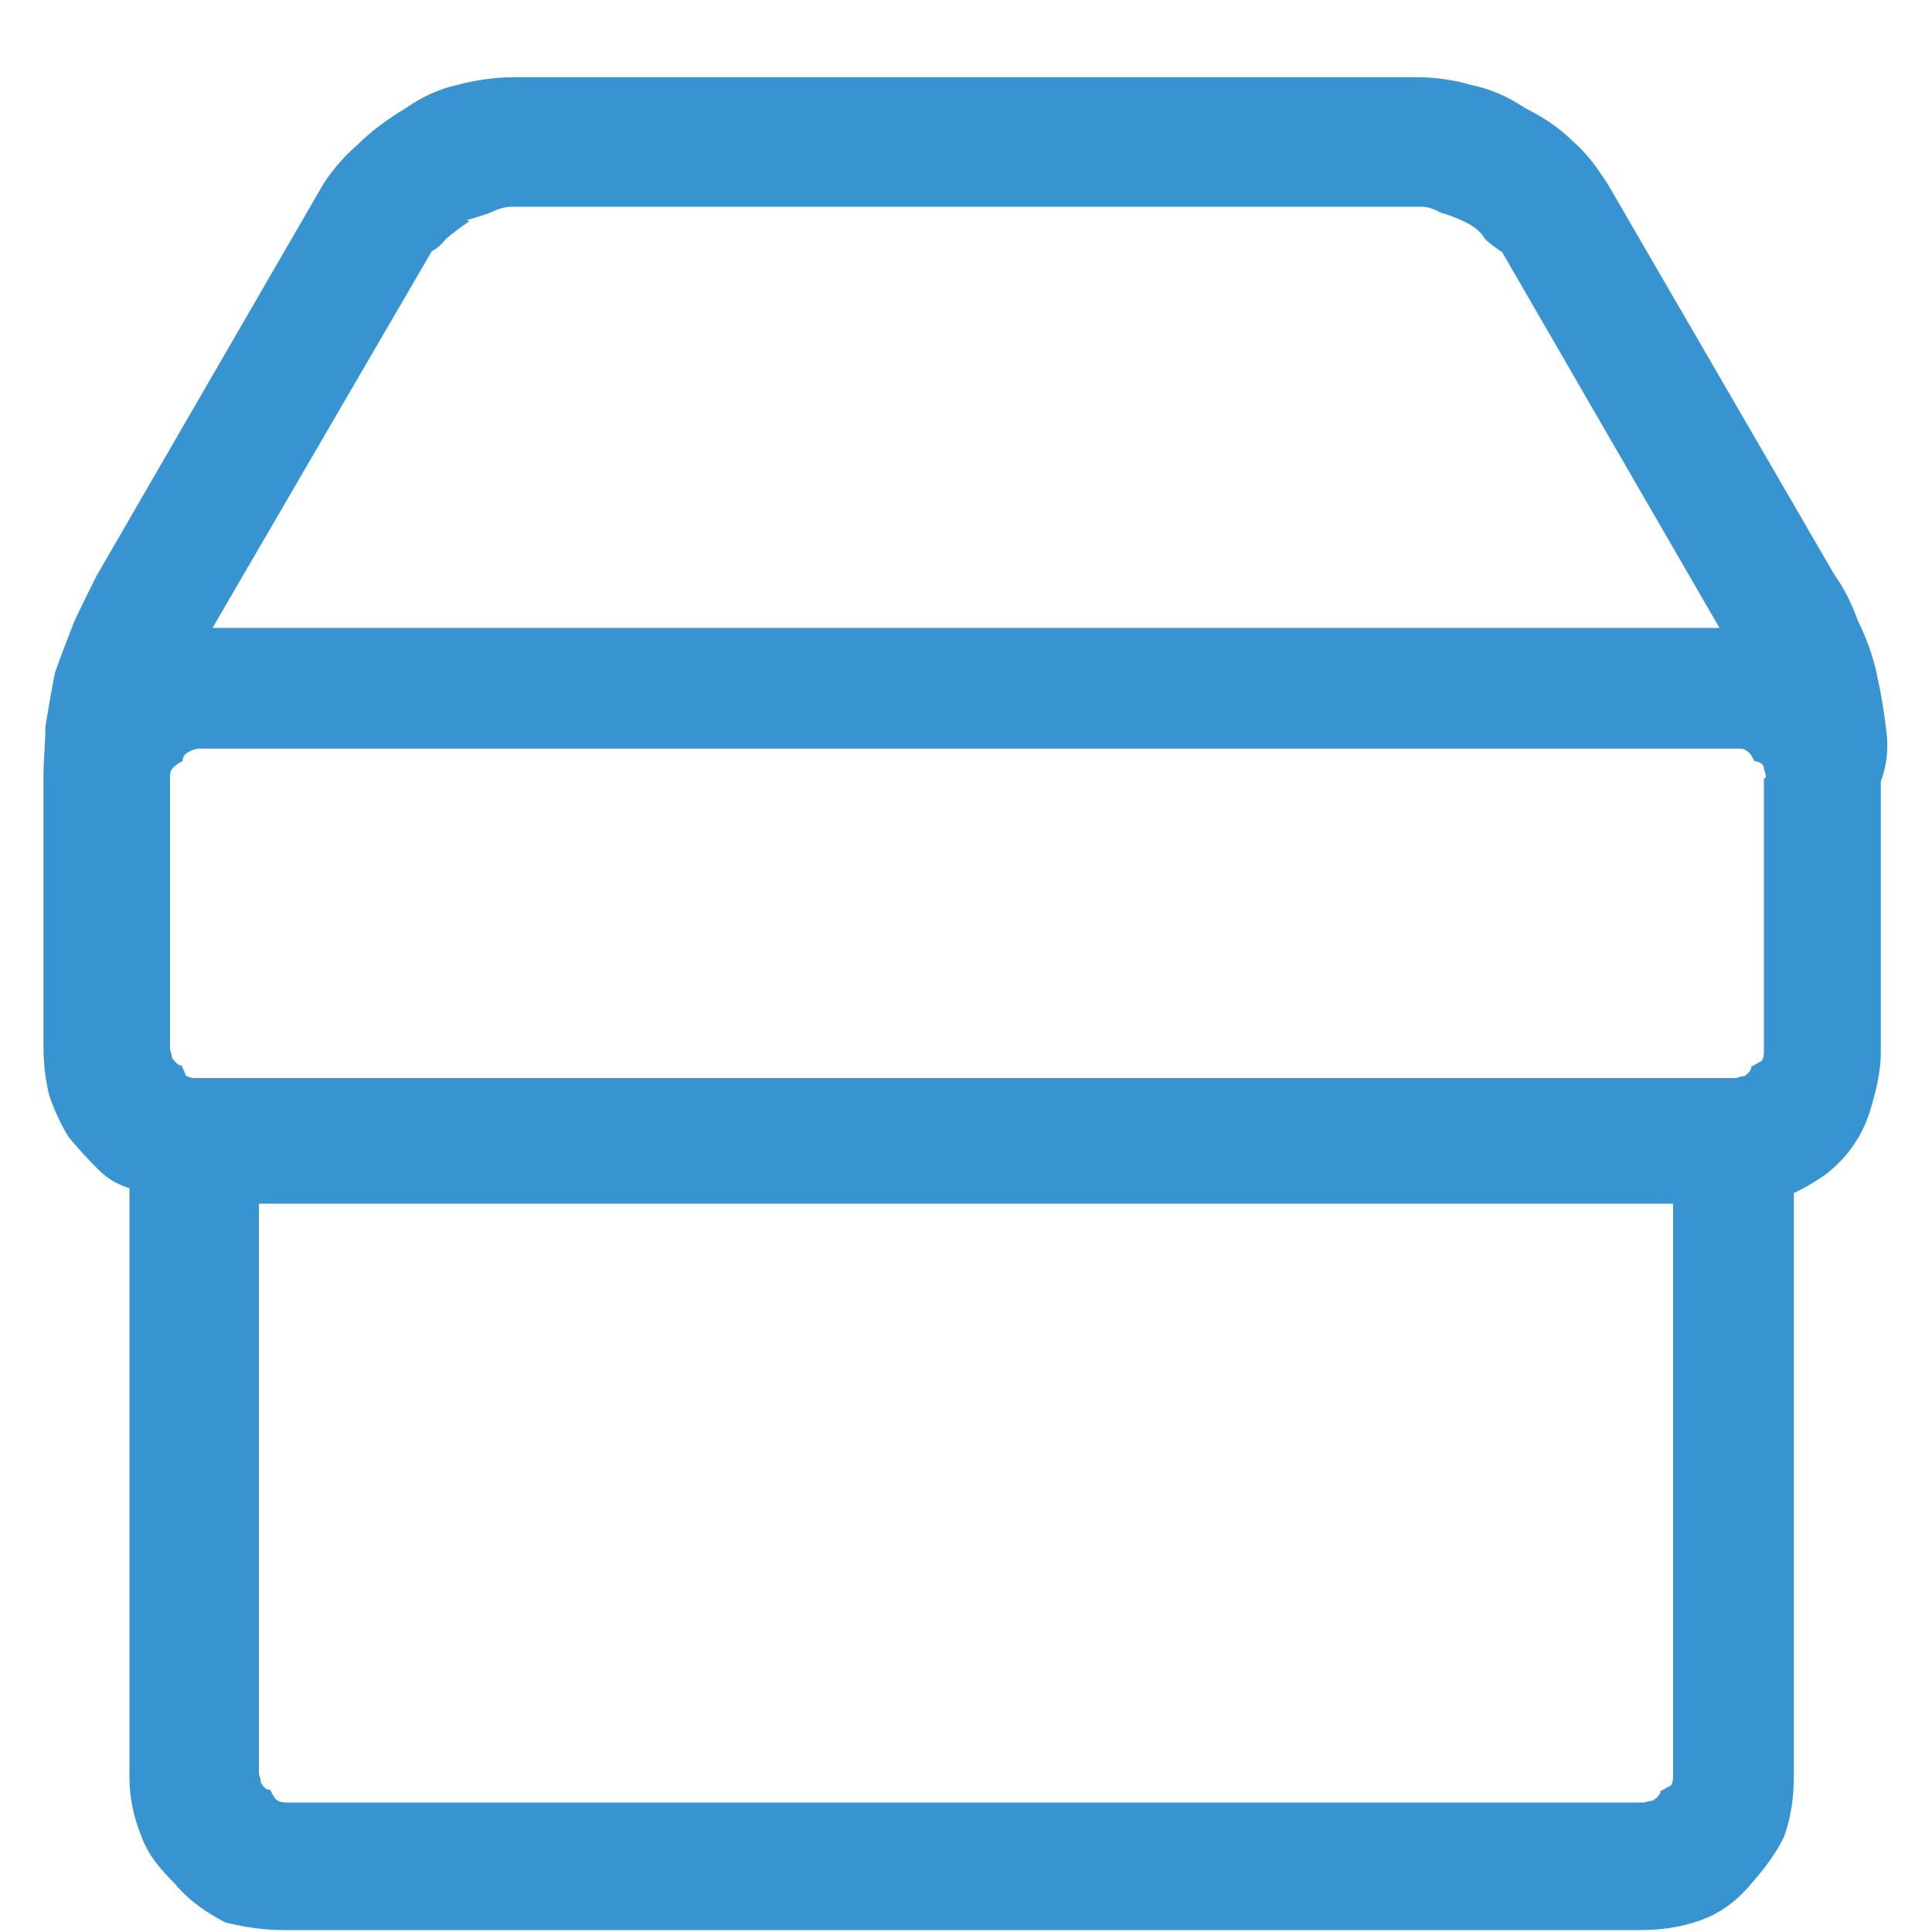
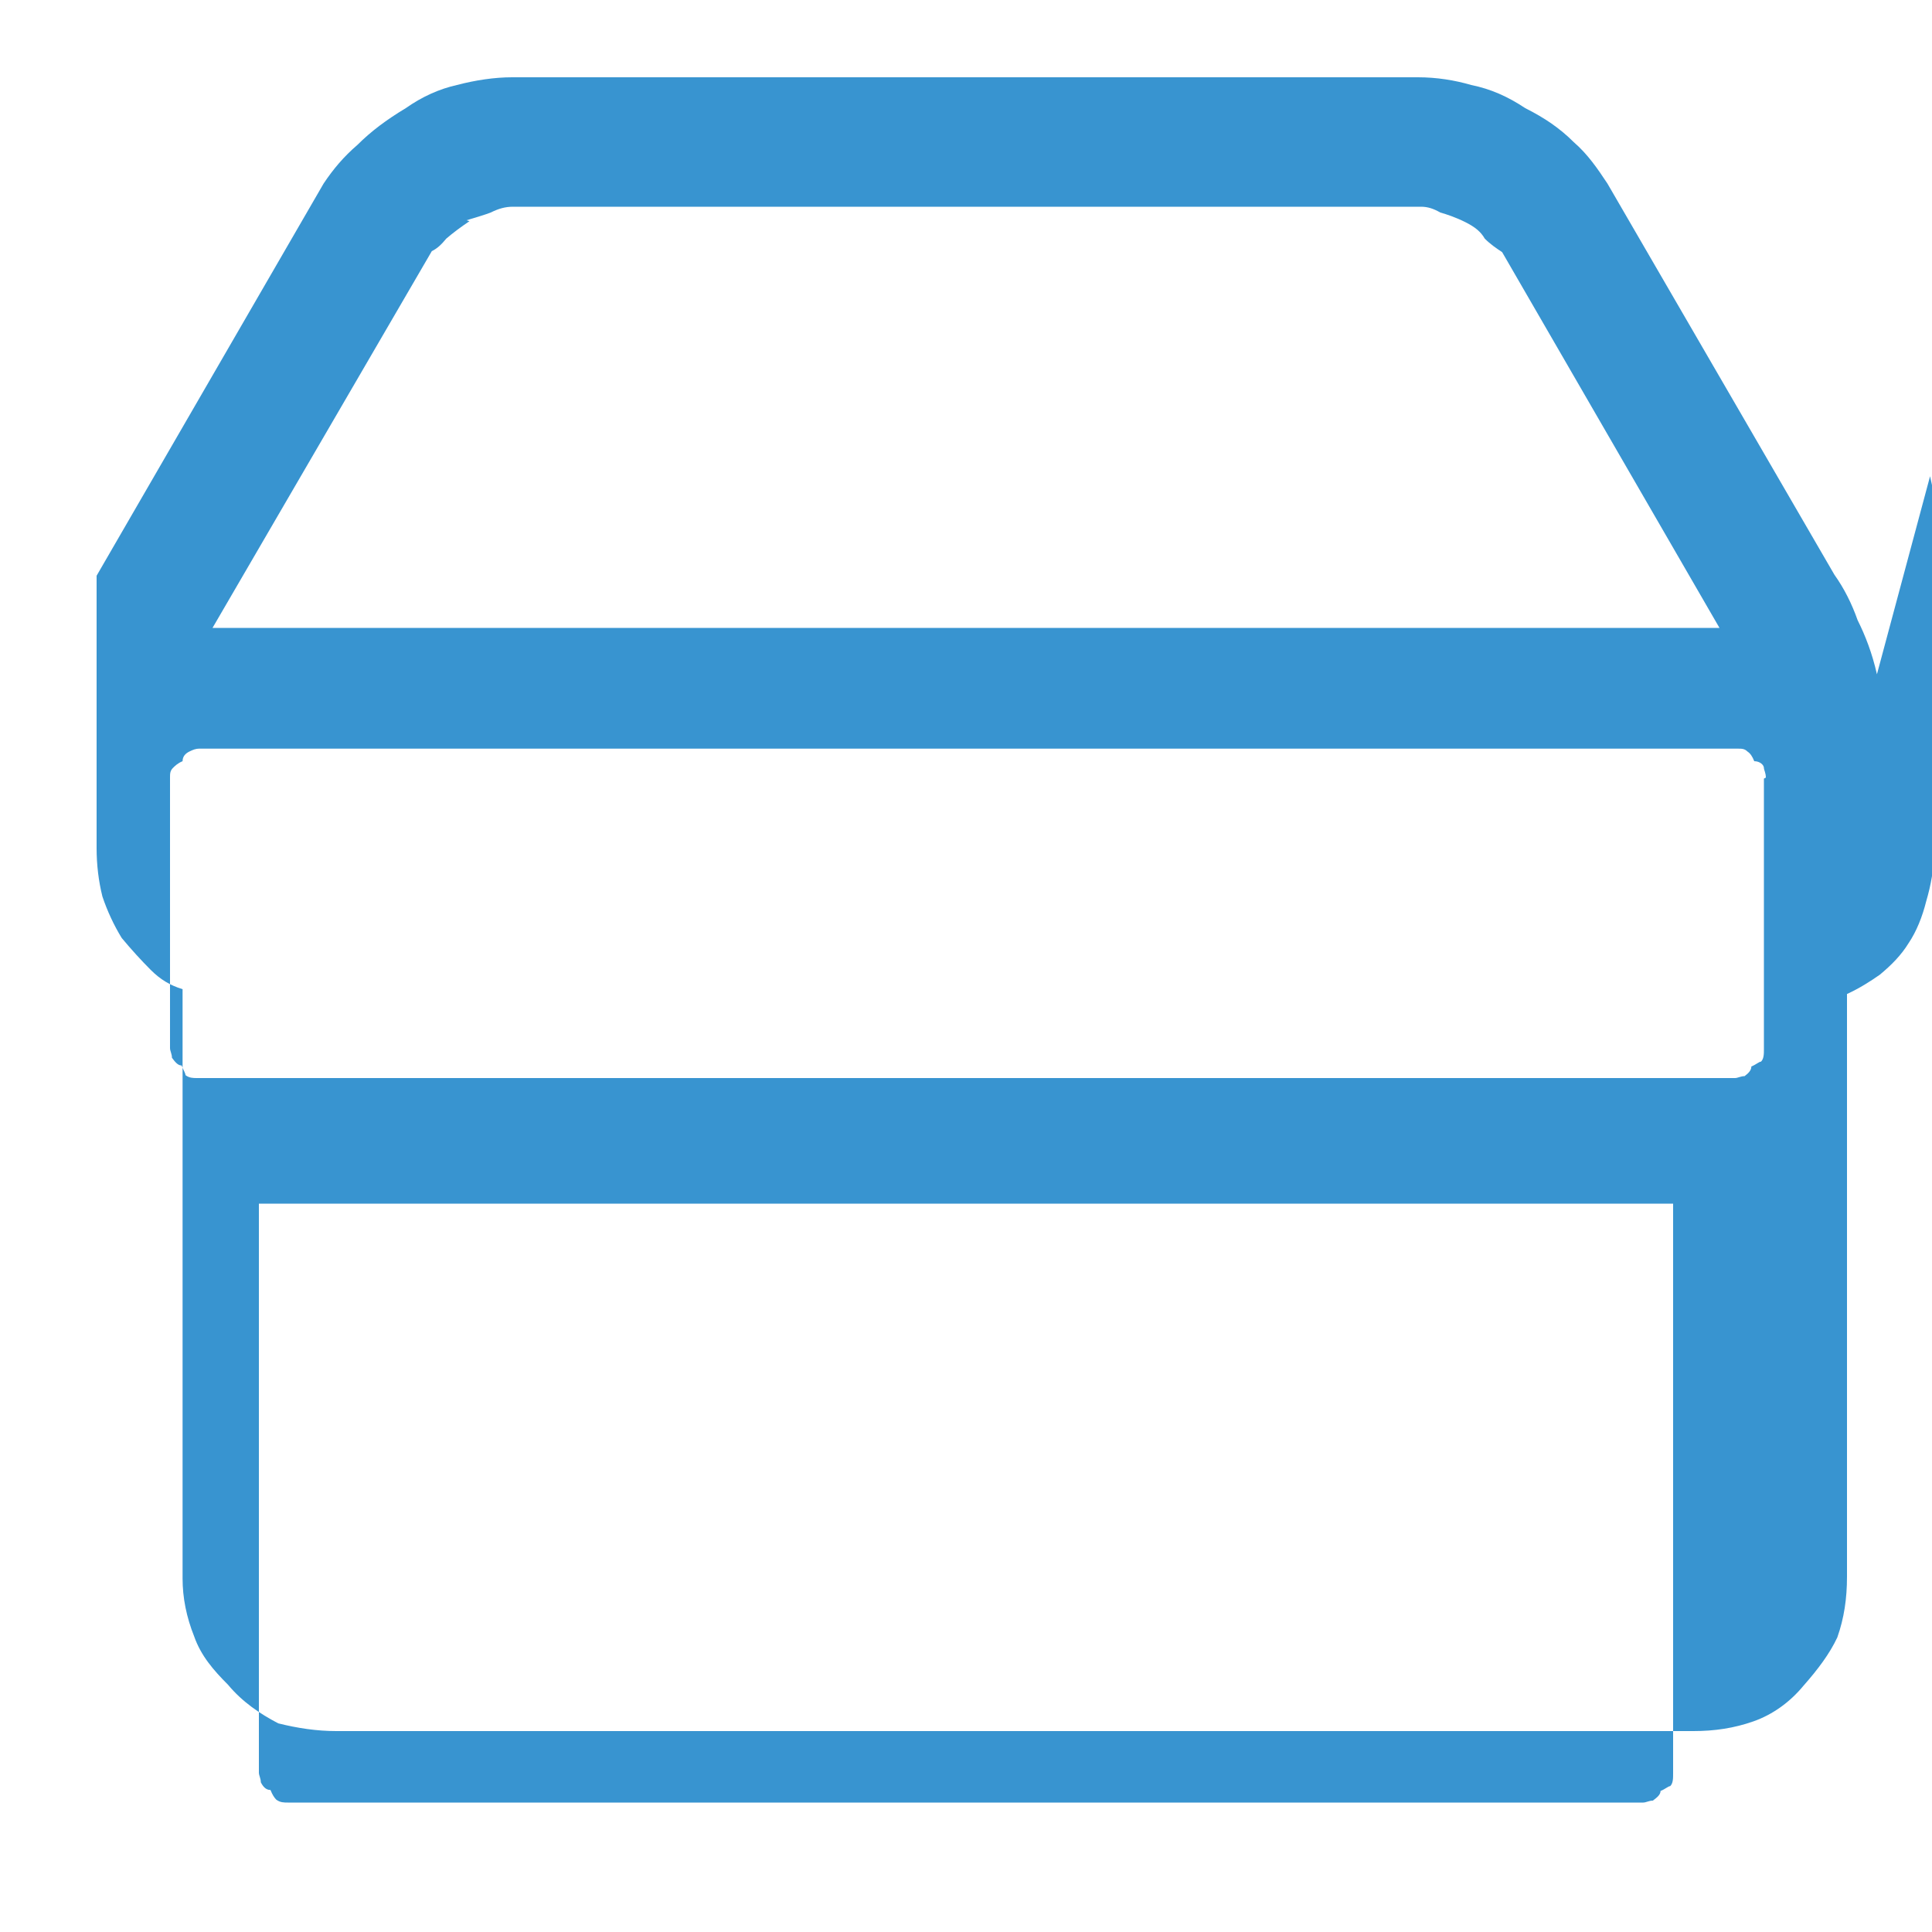
<svg xmlns="http://www.w3.org/2000/svg" width="20" height="20" fill="none">
-   <path fill="#3894D0" d="M19.43 6.98c-.05-.22-.12-.4-.2-.56-.06-.17-.14-.33-.24-.47L16.64 1.9c-.1-.15-.2-.3-.35-.43-.14-.14-.3-.25-.5-.35-.18-.12-.36-.2-.56-.24-.17-.05-.36-.08-.55-.08H5.3c-.18 0-.38.03-.57.08-.18.04-.36.12-.53.24-.2.12-.36.24-.5.38-.14.12-.25.25-.35.4L1 5.96c-.07.14-.15.3-.23.47-.06.16-.13.33-.2.53-.04.2-.07.38-.1.56 0 .18-.02.35-.02.5v2.82c0 .17.02.34.06.5.05.15.12.3.2.43.1.12.2.23.3.33.1.1.2.16.33.2v6.1c0 .2.04.4.12.6.07.2.2.35.35.5.15.18.33.3.52.4.2.05.4.08.6.08h14.05c.22 0 .42-.03.62-.1s.38-.2.52-.37c.15-.17.27-.33.35-.5.07-.2.1-.4.1-.63v-6.03c.13-.06.24-.13.34-.2.12-.1.22-.2.3-.33.08-.12.14-.27.18-.43.05-.17.08-.34.08-.5v-2.8c.06-.16.08-.33.06-.5-.02-.18-.05-.38-.1-.6zm-14.6-4.7c.1-.03.2-.06.25-.08.08-.04.15-.06.23-.06h9.4c.07 0 .13.02.2.06.07.02.16.05.26.1s.16.1.2.17c.06.06.12.1.18.14L17.8 6.5H2.2L4.47 2.6c.06-.03.1-.07.15-.13.07-.06.15-.12.24-.18zm13.43 5.78v2.8c0 .05 0 .1-.03.13-.02 0-.05.03-.1.05 0 .04-.03.07-.07.1-.04 0-.07.02-.1.02H2.04c-.04 0-.08 0-.12-.03 0-.02-.02-.05-.04-.1-.04 0-.07-.04-.1-.08 0-.04-.02-.07-.02-.1v-2.8c0-.04 0-.07.03-.1.02-.02.05-.05.1-.07 0-.05.03-.08.07-.1.04-.02.07-.03.1-.03h15.93c.04 0 .07 0 .1.03.03.02.05.05.07.1.06 0 .1.04.1.07 0 .02.02.05.02.1zm-15.58 4.4h14.64v5.9c0 .05 0 .1-.03.13-.02 0-.05.03-.1.05 0 .04-.04.07-.08.1-.04 0-.07.02-.1.02H2.98c-.04 0-.08 0-.12-.03-.02-.02-.04-.05-.06-.1-.05 0-.08-.04-.1-.08 0-.04-.02-.07-.02-.1v-5.9z" />
+   <path fill="#3894D0" d="M19.43 6.98c-.05-.22-.12-.4-.2-.56-.06-.17-.14-.33-.24-.47L16.64 1.9c-.1-.15-.2-.3-.35-.43-.14-.14-.3-.25-.5-.35-.18-.12-.36-.2-.56-.24-.17-.05-.36-.08-.55-.08H5.3c-.18 0-.38.03-.57.08-.18.04-.36.12-.53.24-.2.12-.36.24-.5.38-.14.12-.25.25-.35.4L1 5.96v2.82c0 .17.02.34.06.5.05.15.12.3.2.43.1.12.2.23.3.33.1.1.2.16.33.2v6.1c0 .2.04.4.12.6.07.2.2.35.35.5.15.18.33.3.52.4.2.05.4.08.6.08h14.05c.22 0 .42-.03.62-.1s.38-.2.52-.37c.15-.17.27-.33.35-.5.07-.2.1-.4.1-.63v-6.03c.13-.06.24-.13.34-.2.12-.1.22-.2.3-.33.08-.12.14-.27.18-.43.05-.17.08-.34.08-.5v-2.8c.06-.16.08-.33.06-.5-.02-.18-.05-.38-.1-.6zm-14.6-4.7c.1-.03.2-.06.25-.08.08-.04.15-.06.23-.06h9.4c.07 0 .13.02.2.06.07.02.16.05.26.1s.16.1.2.17c.06.06.12.1.18.14L17.8 6.5H2.2L4.47 2.6c.06-.03.1-.07.15-.13.07-.06.15-.12.24-.18zm13.43 5.78v2.8c0 .05 0 .1-.03.13-.02 0-.05.03-.1.05 0 .04-.03.07-.07.1-.04 0-.07.02-.1.02H2.04c-.04 0-.08 0-.12-.03 0-.02-.02-.05-.04-.1-.04 0-.07-.04-.1-.08 0-.04-.02-.07-.02-.1v-2.8c0-.04 0-.07.03-.1.02-.02.05-.05.1-.07 0-.05.03-.08.07-.1.04-.02.07-.03.1-.03h15.93c.04 0 .07 0 .1.03.03.02.05.05.07.1.06 0 .1.04.1.07 0 .02.02.05.02.1zm-15.58 4.4h14.64v5.9c0 .05 0 .1-.03.13-.02 0-.05.03-.1.05 0 .04-.04.07-.08.1-.04 0-.07.02-.1.02H2.98c-.04 0-.08 0-.12-.03-.02-.02-.04-.05-.06-.1-.05 0-.08-.04-.1-.08 0-.04-.02-.07-.02-.1v-5.9z" />
</svg>